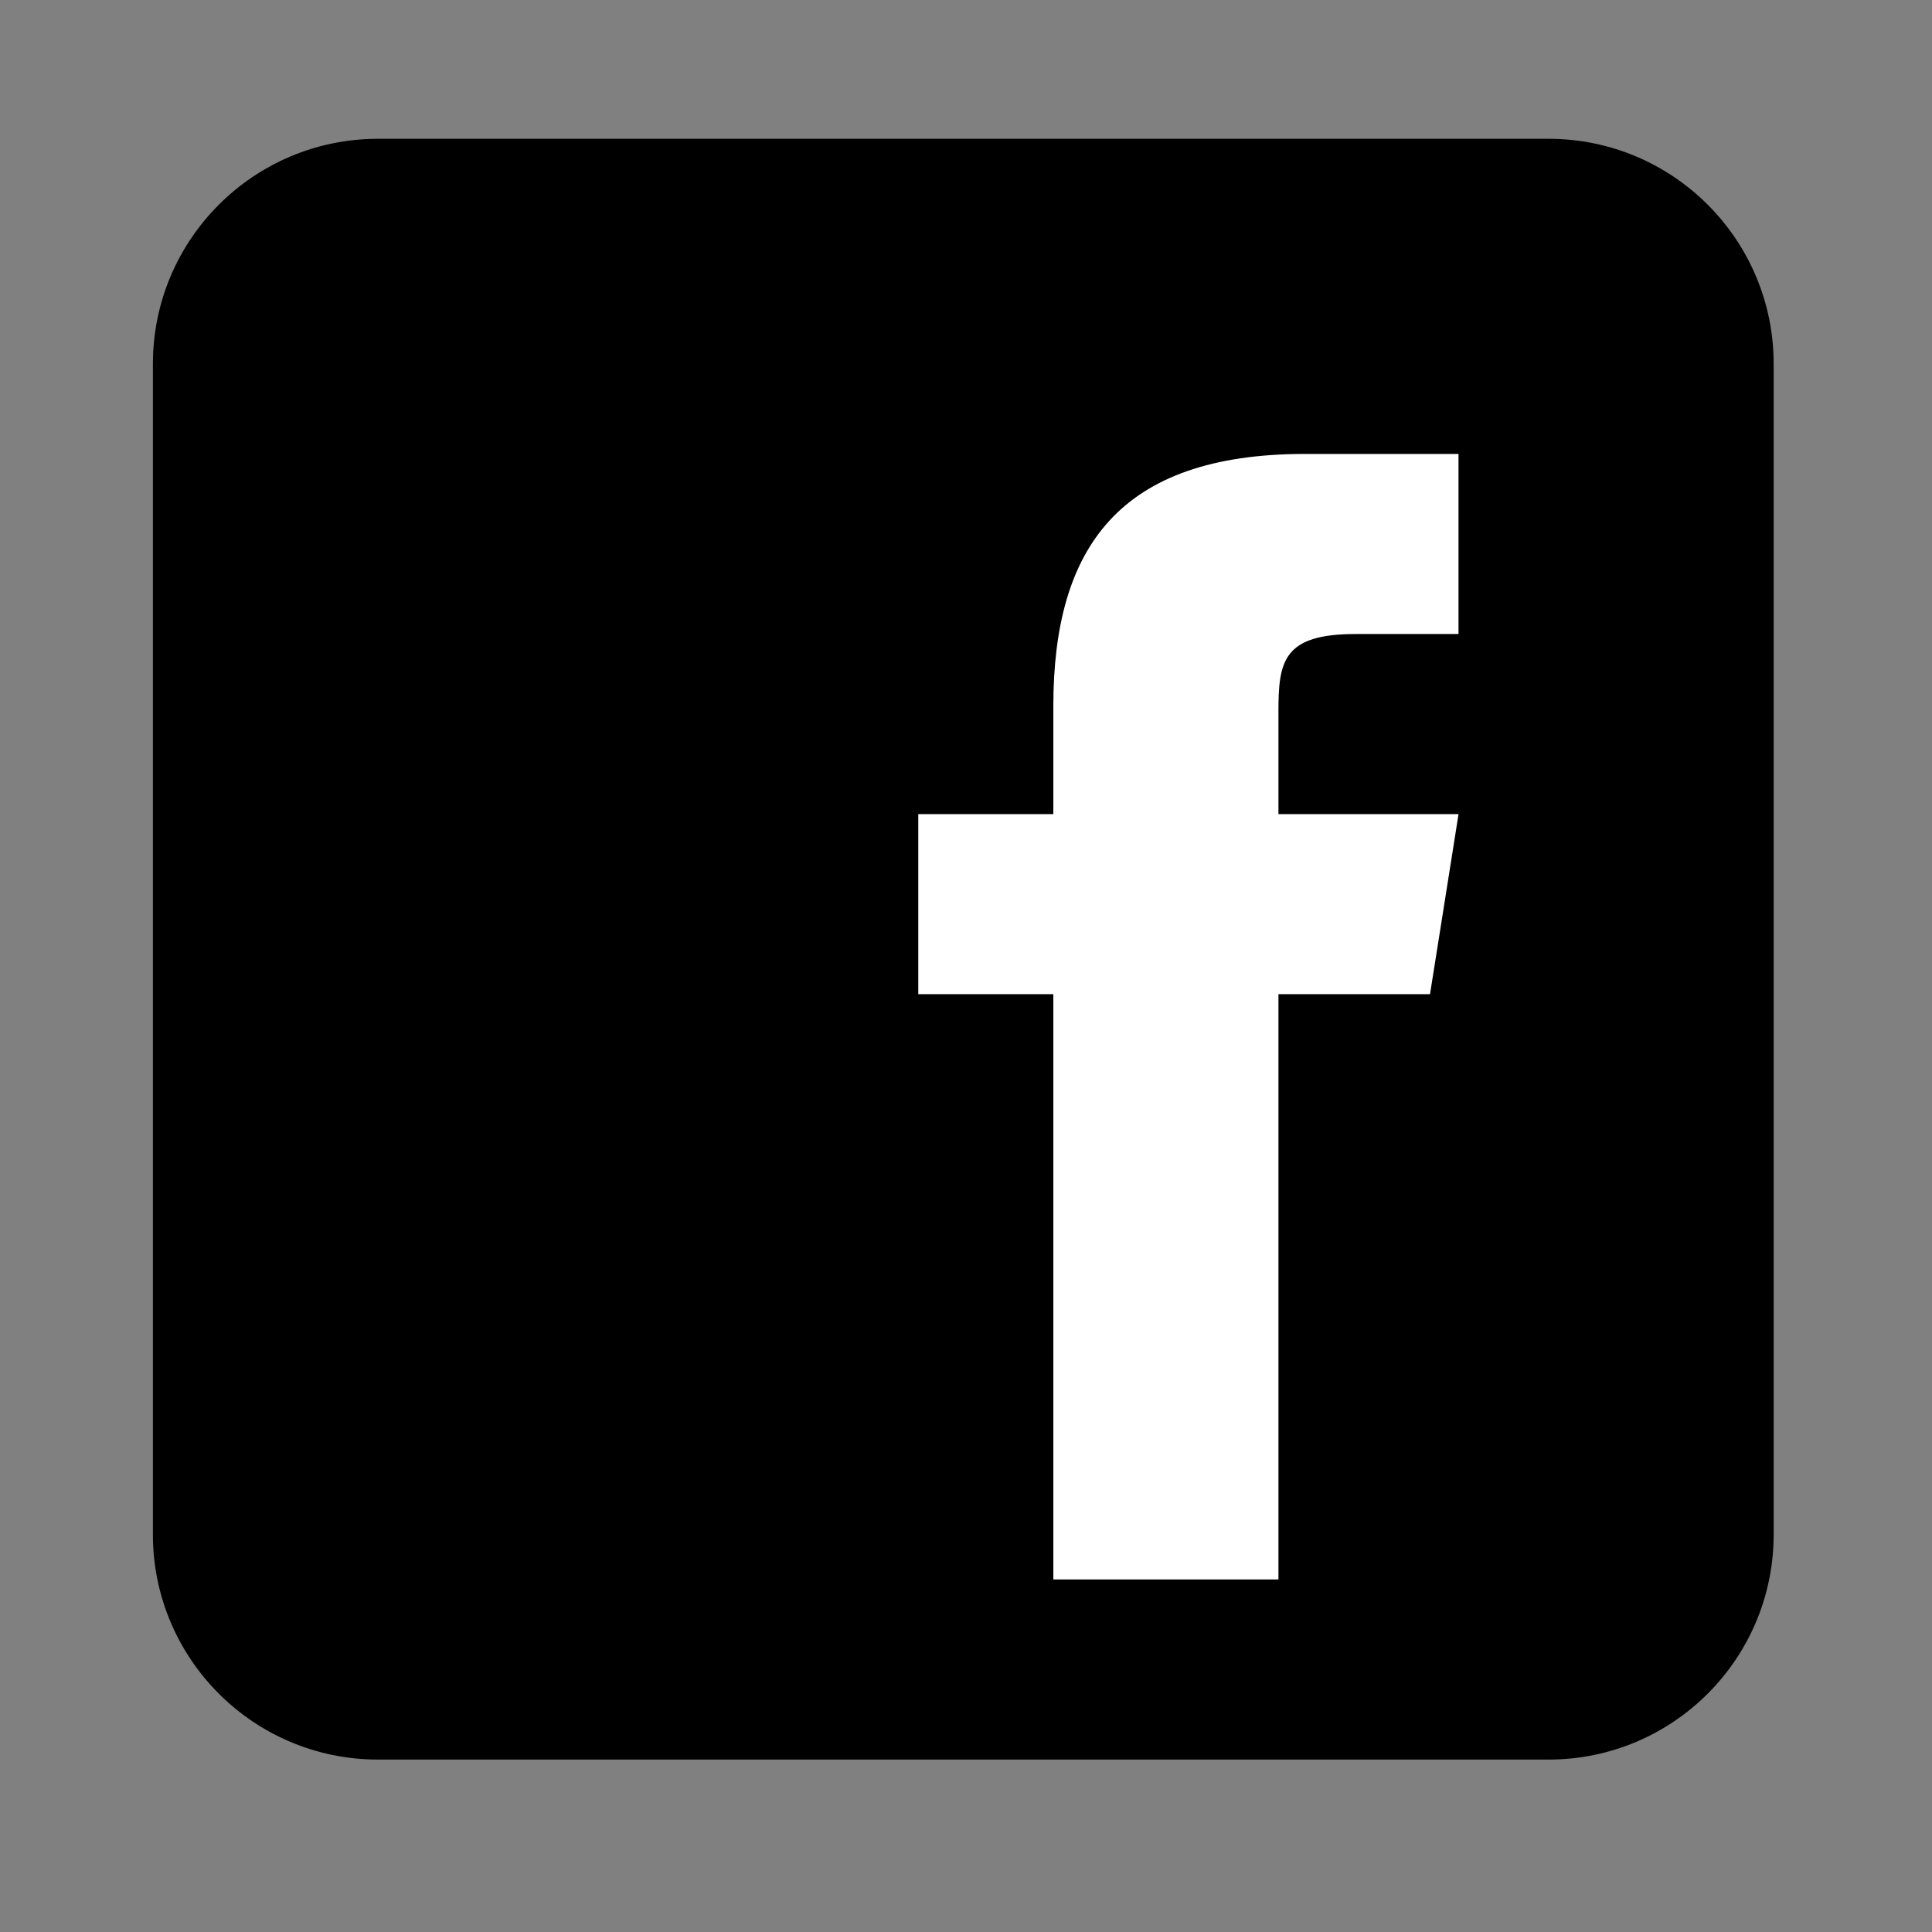
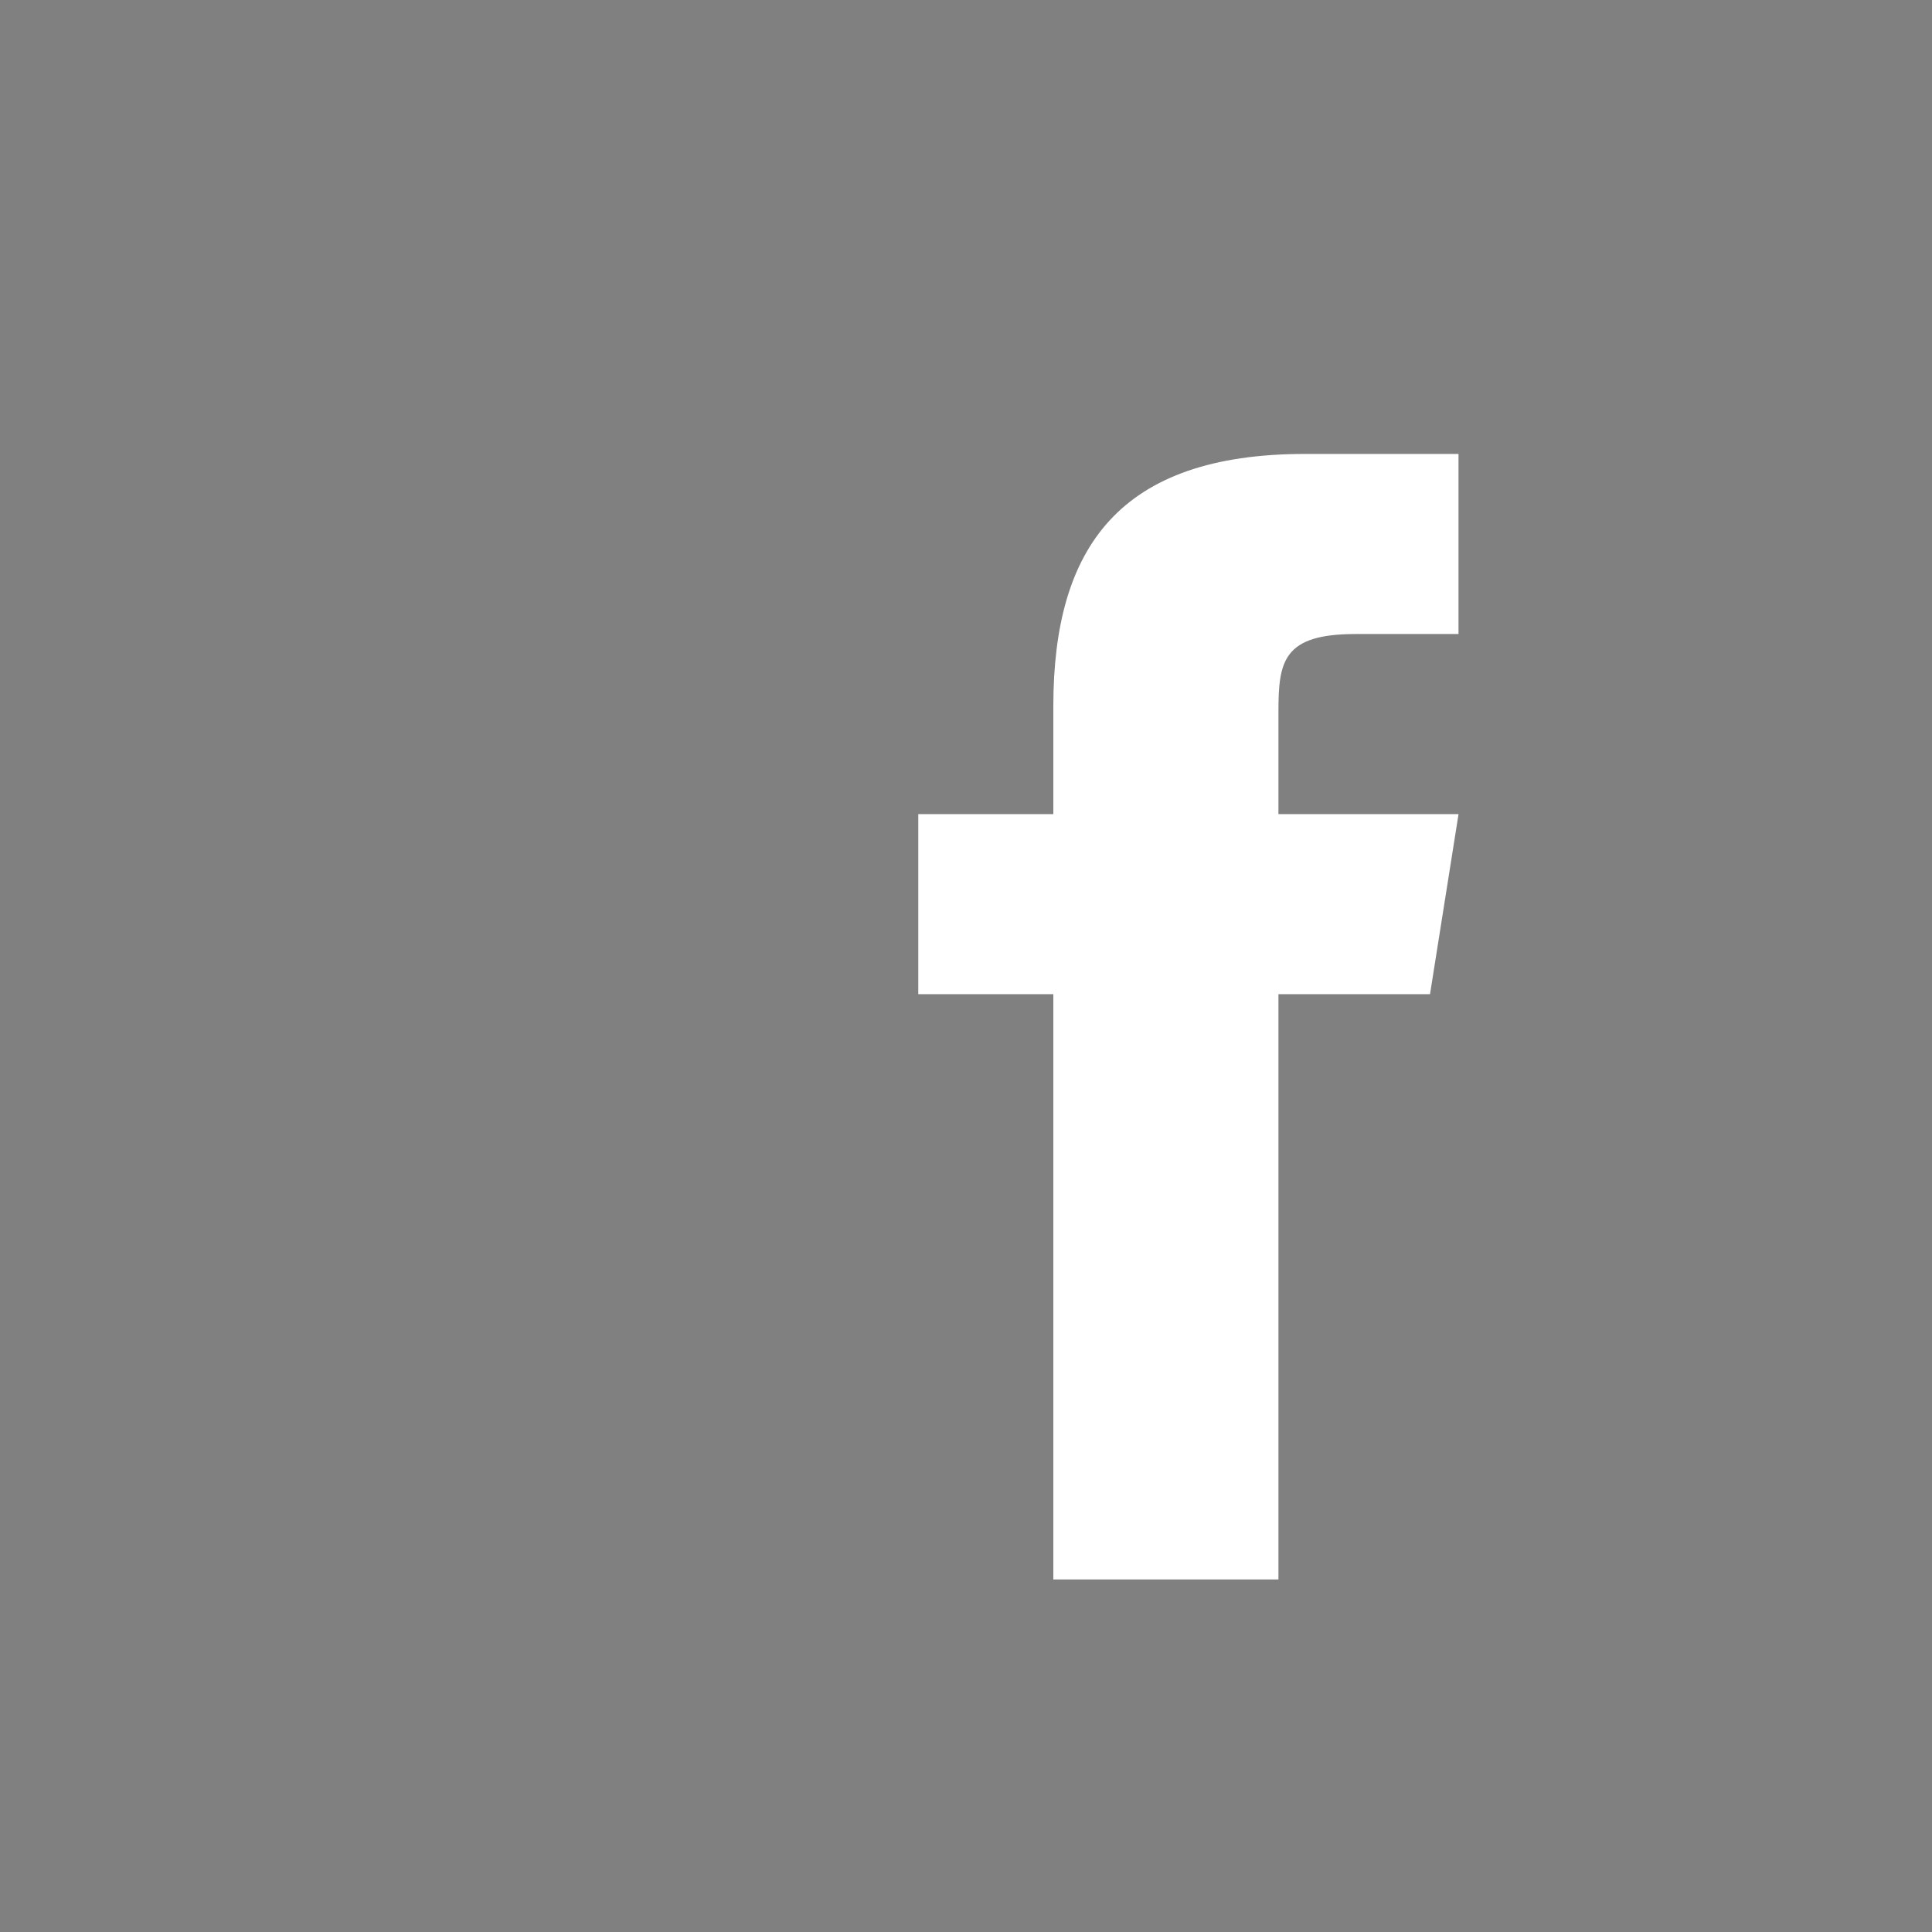
<svg xmlns="http://www.w3.org/2000/svg" xmlns:ns1="http://sodipodi.sourceforge.net/DTD/sodipodi-0.dtd" xmlns:ns2="http://www.inkscape.org/namespaces/inkscape" viewBox="0 0 64 64" version="1.1" width="64" height="64" id="svg7" ns1:docname="facebook.svg" ns2:version="0.92.2 (5c3e80d, 2017-08-06)">
  <rect x="0" y="0" width="64" height="64" fill="#808080" stroke="none" />
  <defs id="defs11" />
  <ns1:namedview pagecolor="#ffffff" bordercolor="#666666" borderopacity="1" objecttolerance="10" gridtolerance="10" guidetolerance="10" ns2:pageopacity="0" ns2:pageshadow="2" ns2:window-width="3840" ns2:window-height="2066" id="namedview9" showgrid="false" ns2:zoom="13.906433" ns2:cx="9.9529433" ns2:cy="17.598481" ns2:window-x="-11" ns2:window-y="-11" ns2:window-maximized="1" ns2:current-layer="svg7" />
-   <path ns2:connector-curvature="0" id="path2" d="m 58.755,50.831 c 0,4.119 -3.338,7.457 -7.457,7.457 H 12.522 c -4.119,0 -7.457,-3.338 -7.457,-7.457 V 12.055 c 0,-4.119 3.338,-7.457 7.457,-7.457 h 38.776 c 4.119,0 7.457,3.338 7.457,7.457 z" style="fill:#000000;stroke-width:1.491" />
  <path ns2:connector-curvature="0" id="path4" d="M 47.371,32.934 H 42.35 V 52.322 H 34.893 V 32.934 h -4.474 v -5.966 h 4.474 v -3.594 c 0.006,-5.231 2.179,-8.337 8.342,-8.337 h 5.08 v 5.966 h -3.408 c -2.4,0 -2.557,0.897 -2.557,2.569 v 3.396 h 5.966 z" style="fill:#ffffff;stroke-width:1.491" />
</svg>